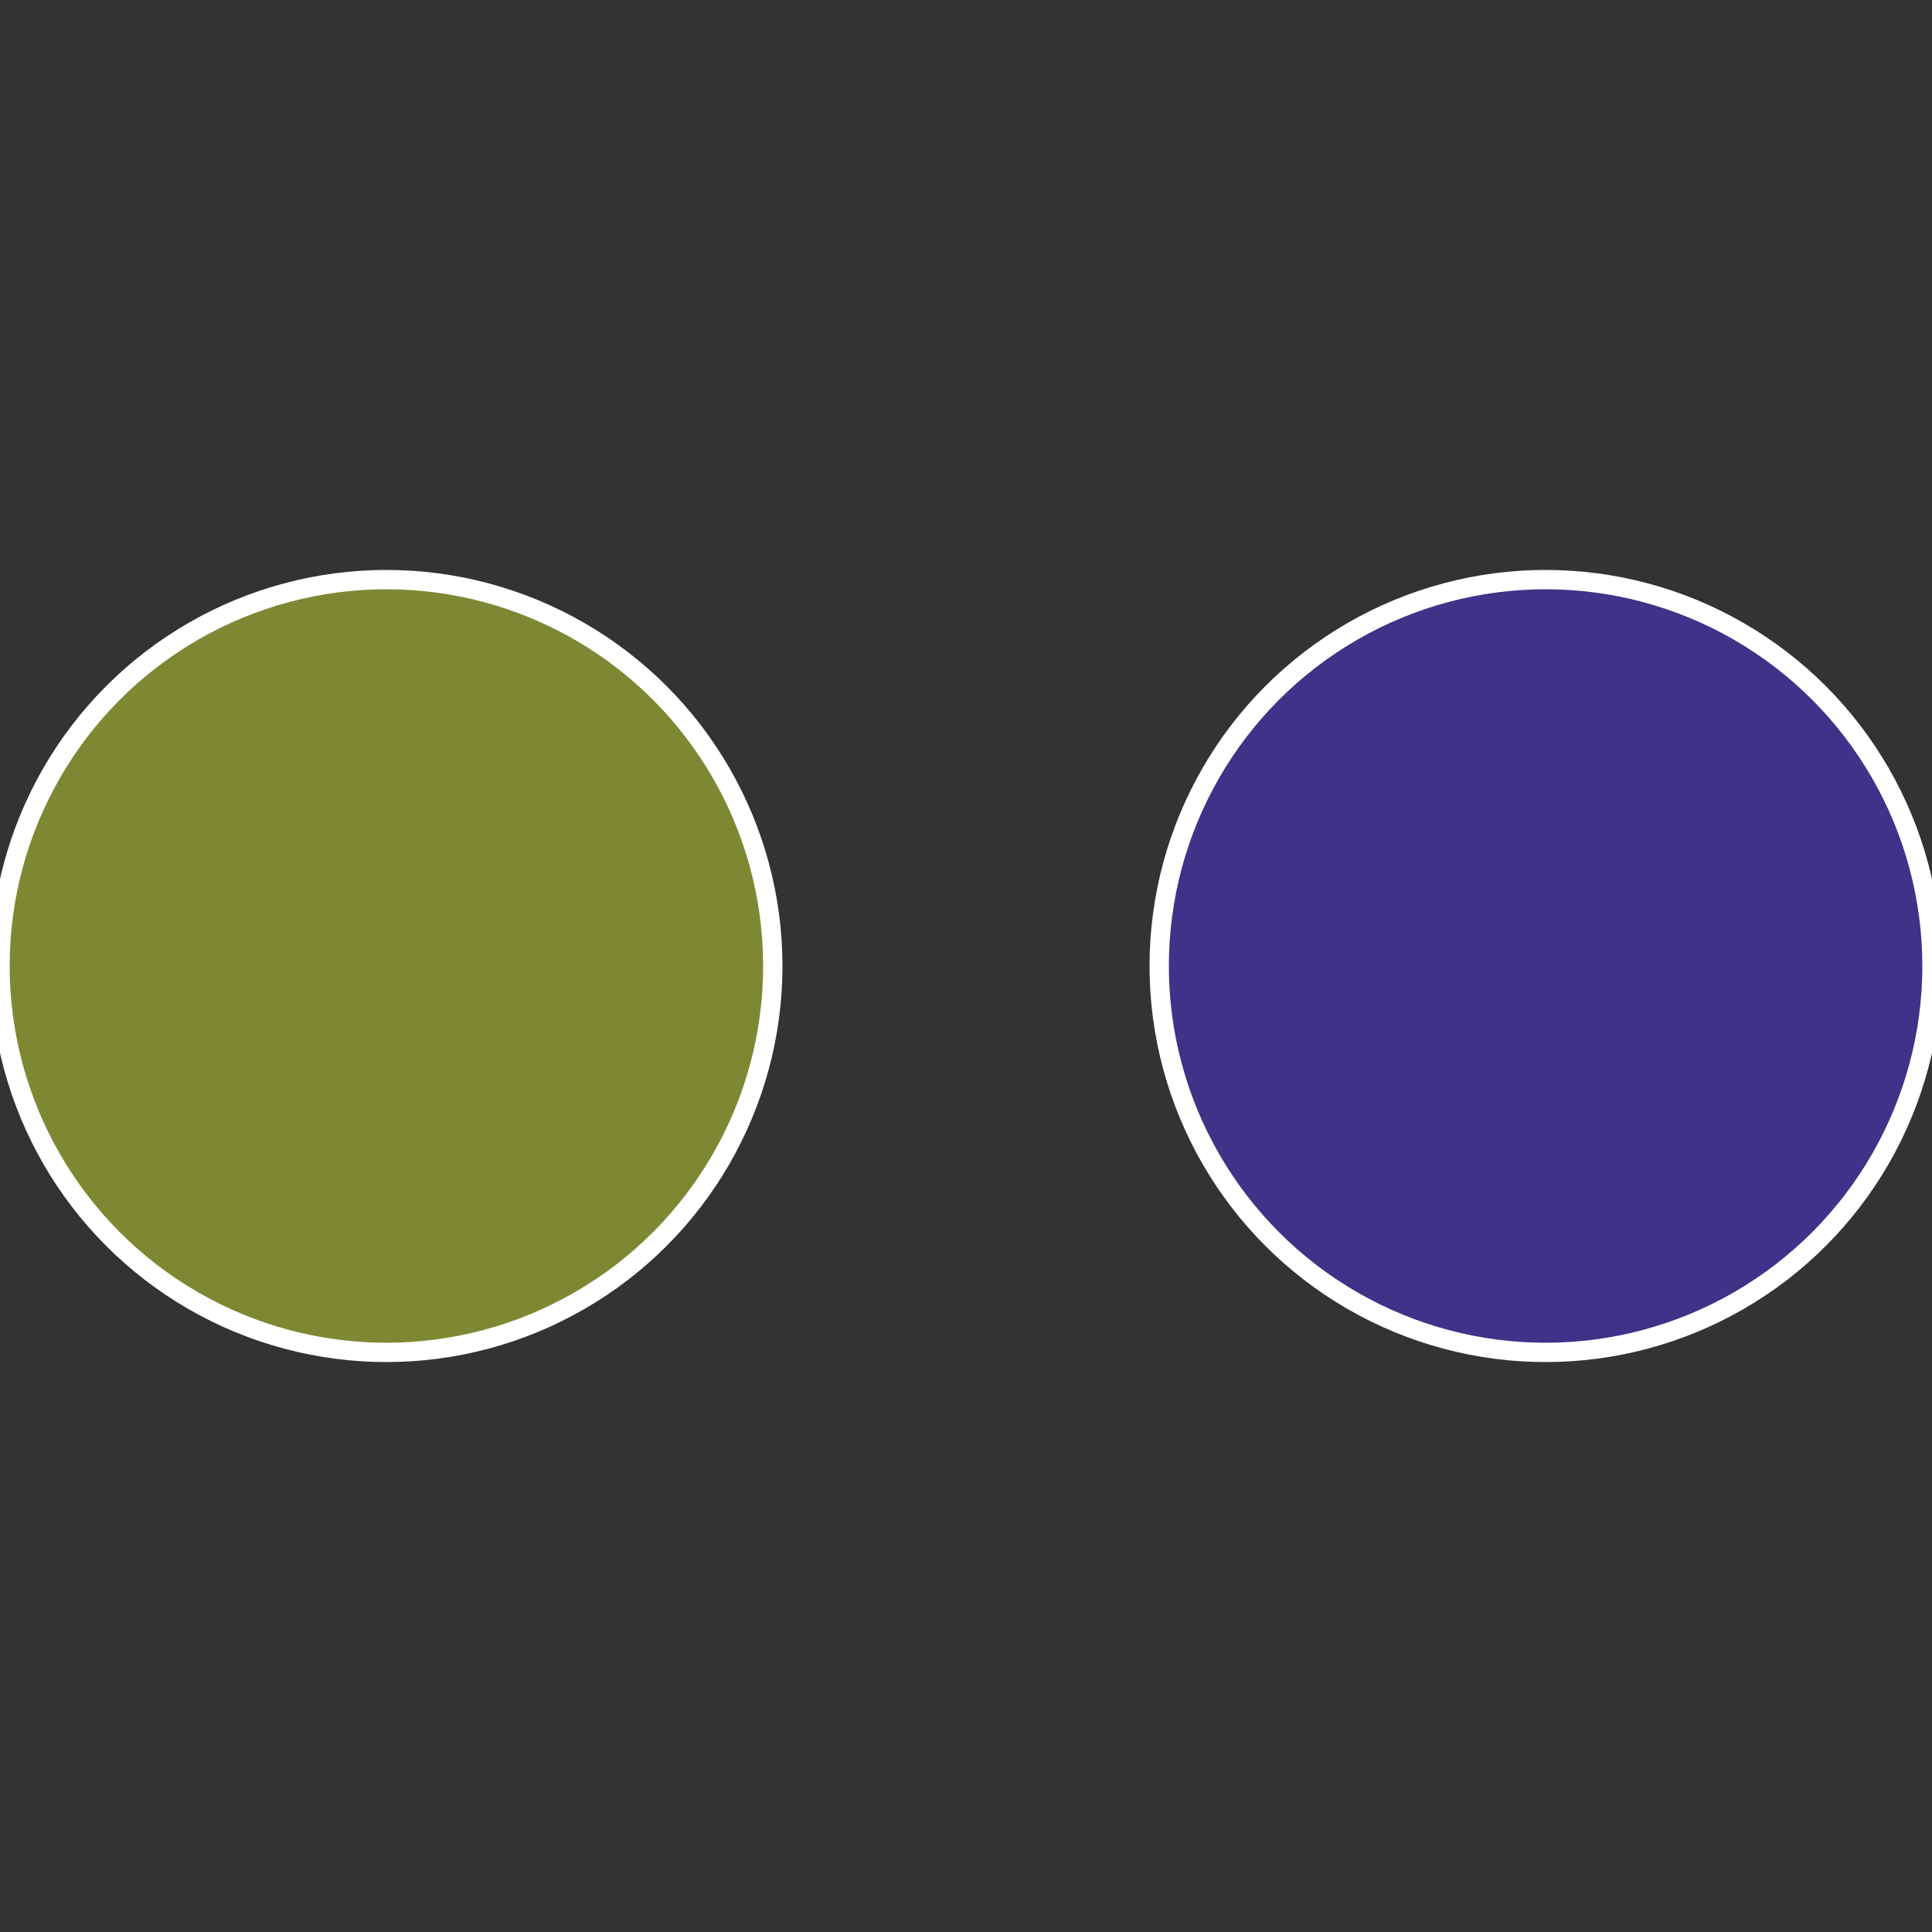
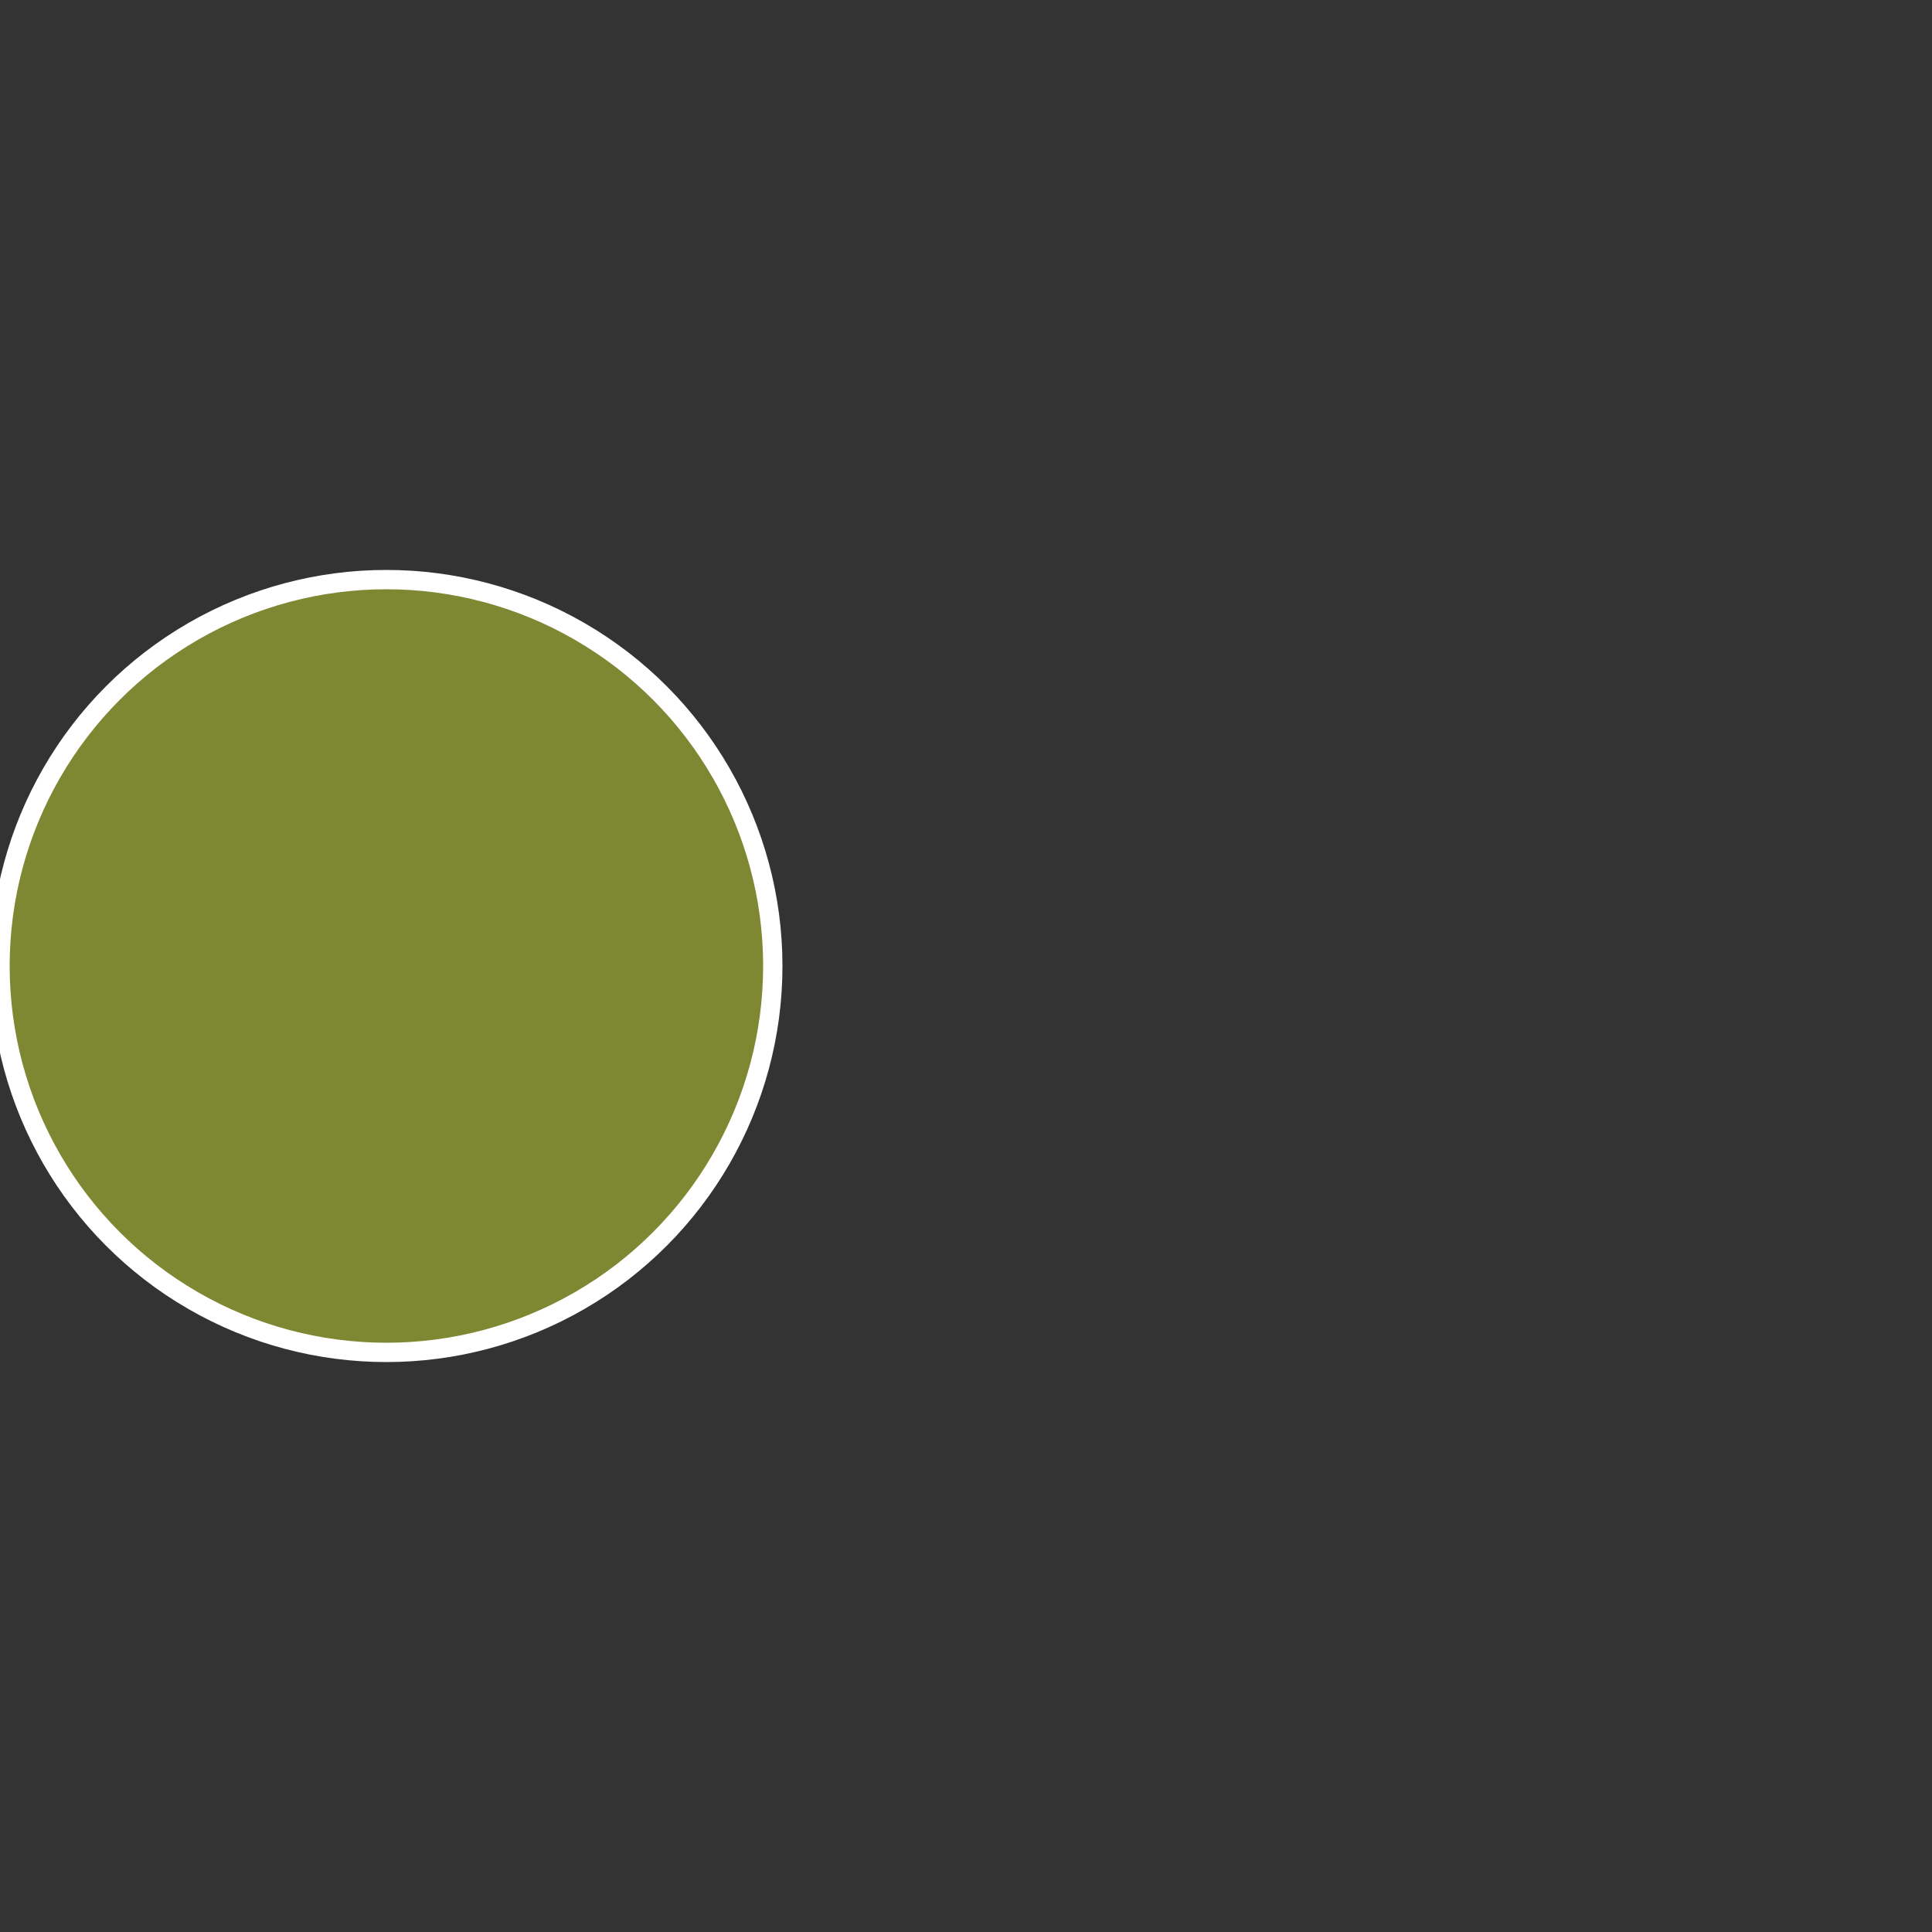
<svg xmlns="http://www.w3.org/2000/svg" width="500" height="500" viewBox="-1 -1 2 2">
  <rect x="-1" y="-1" width="2" height="2" fill="#333333" stroke="none" />
-   <circle cx="0.6" cy="0" r="0.4" fill="#3e3388" stroke="#fff" stroke-width="1%" />
  <circle cx="-0.6" cy="7.3478807948841E-17" r="0.4" fill="#7e8833" stroke="#fff" stroke-width="1%" />
</svg>